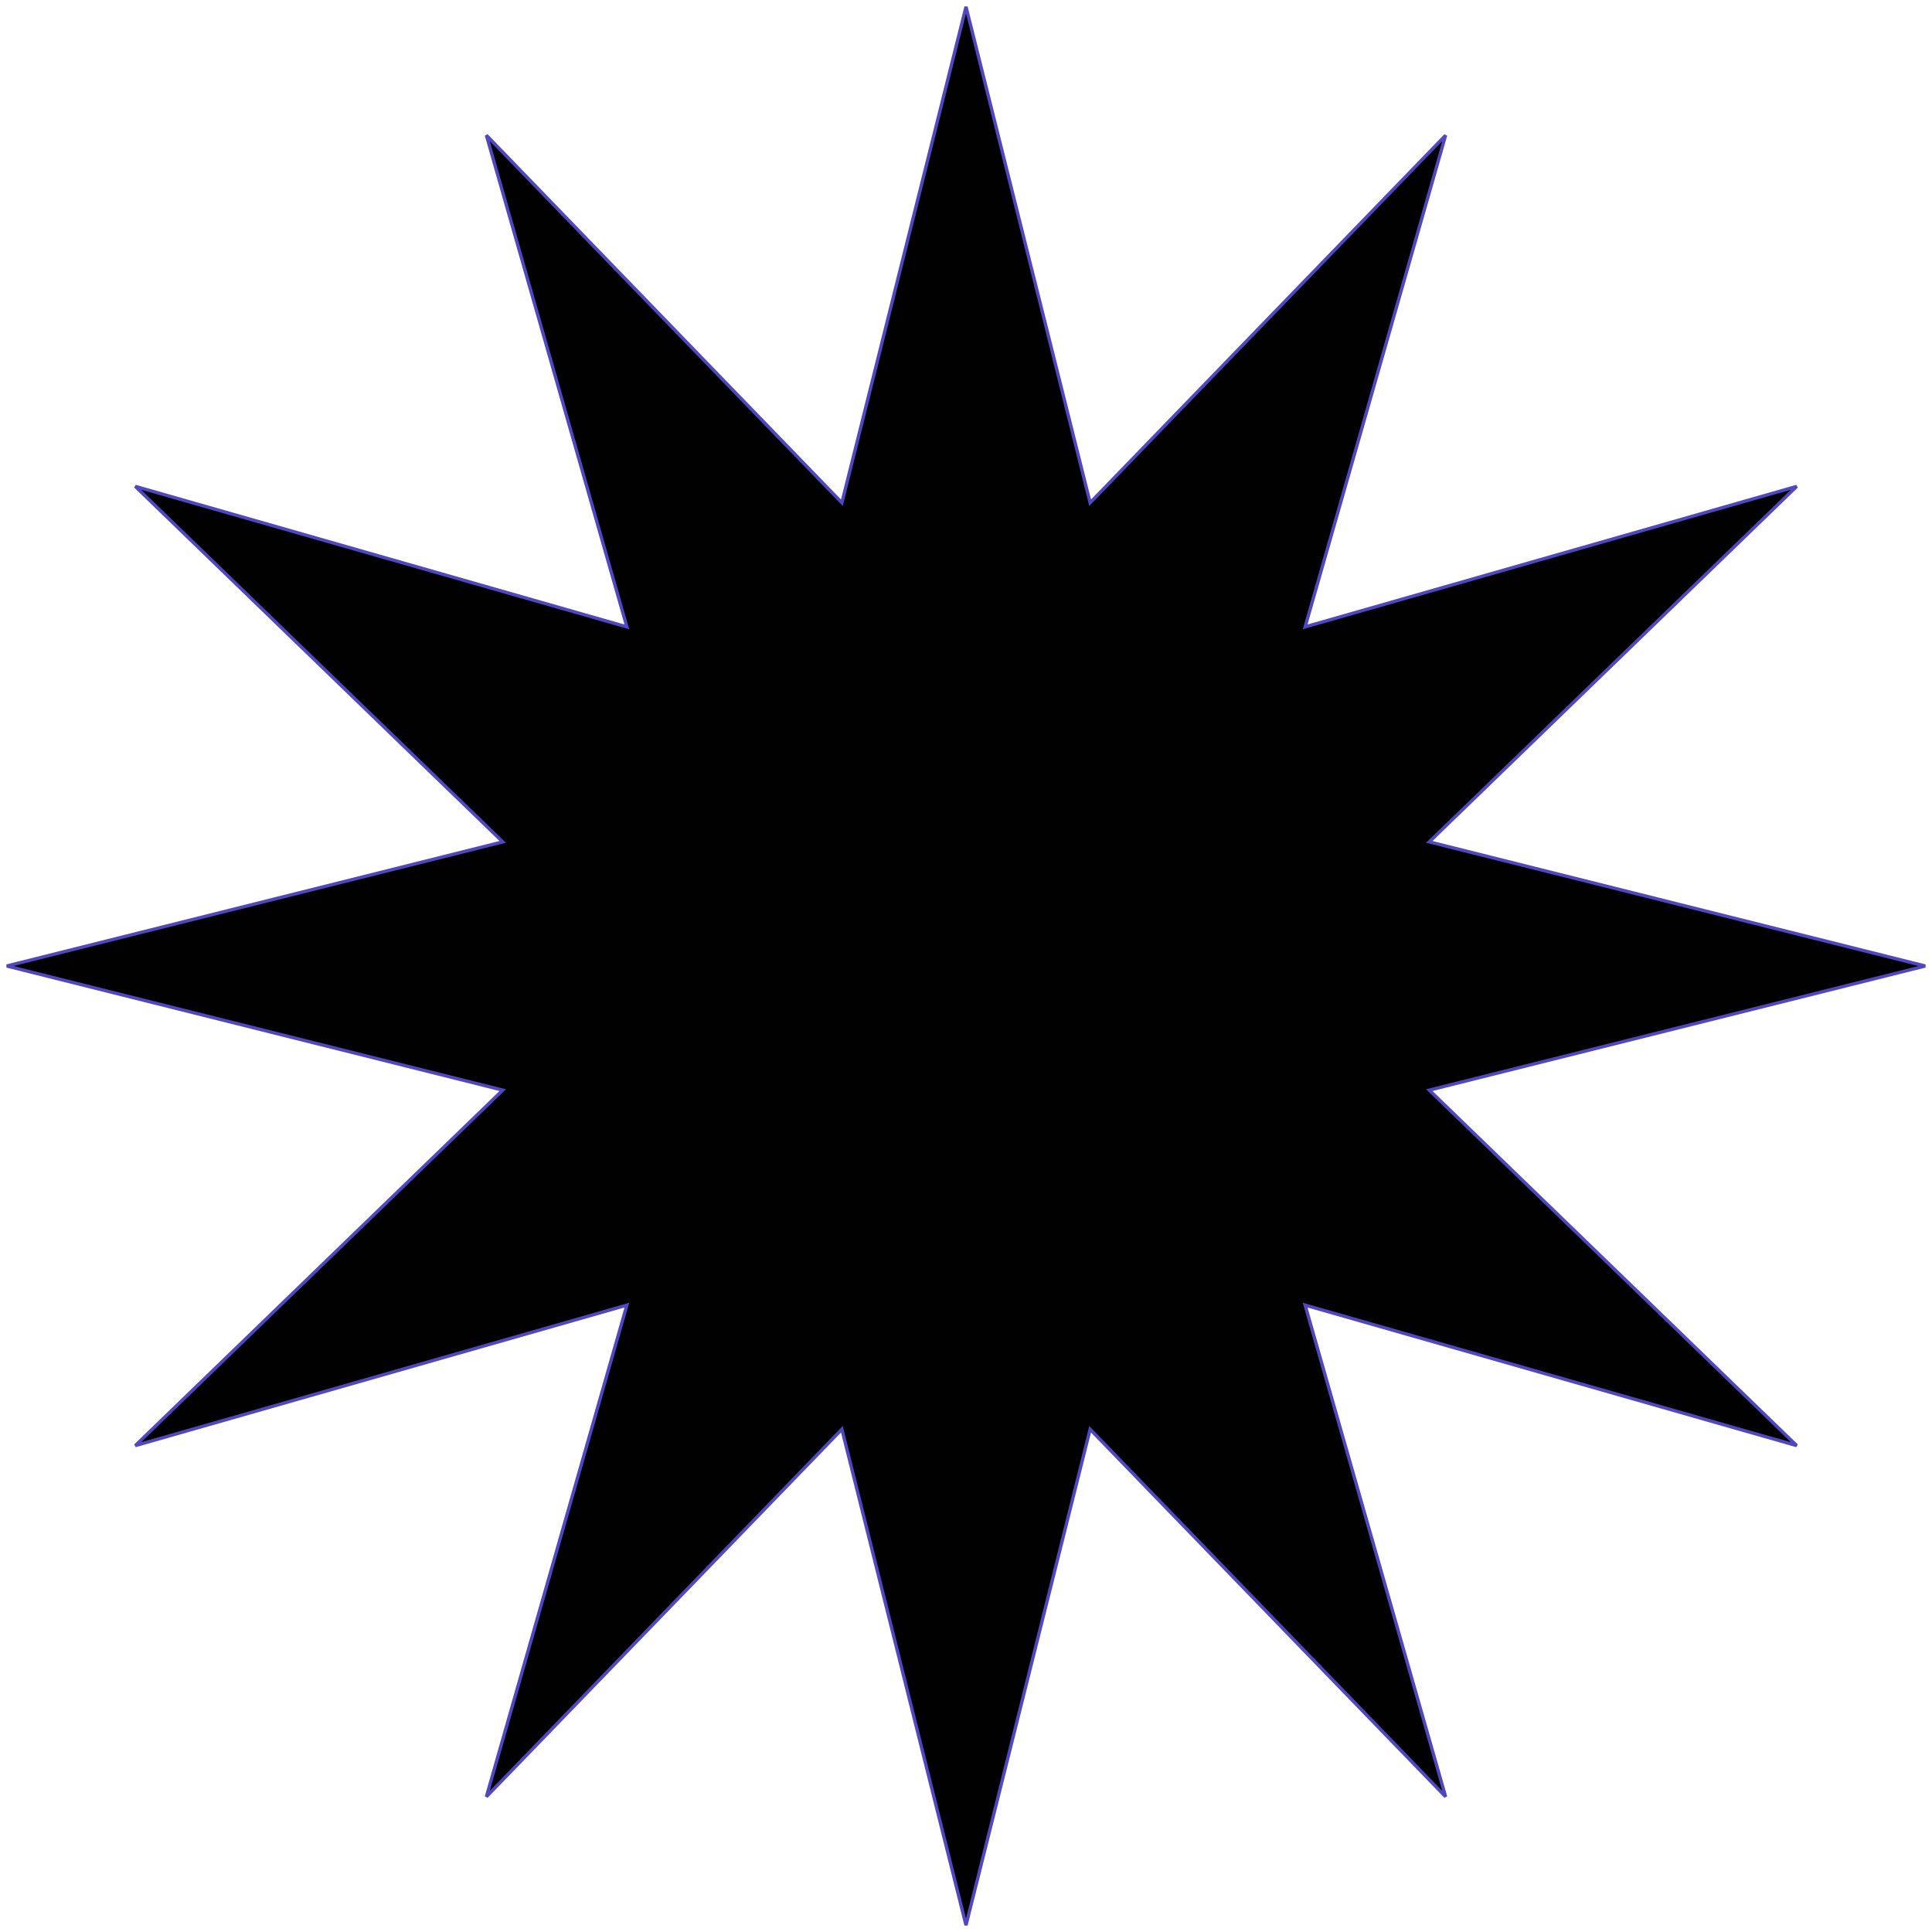
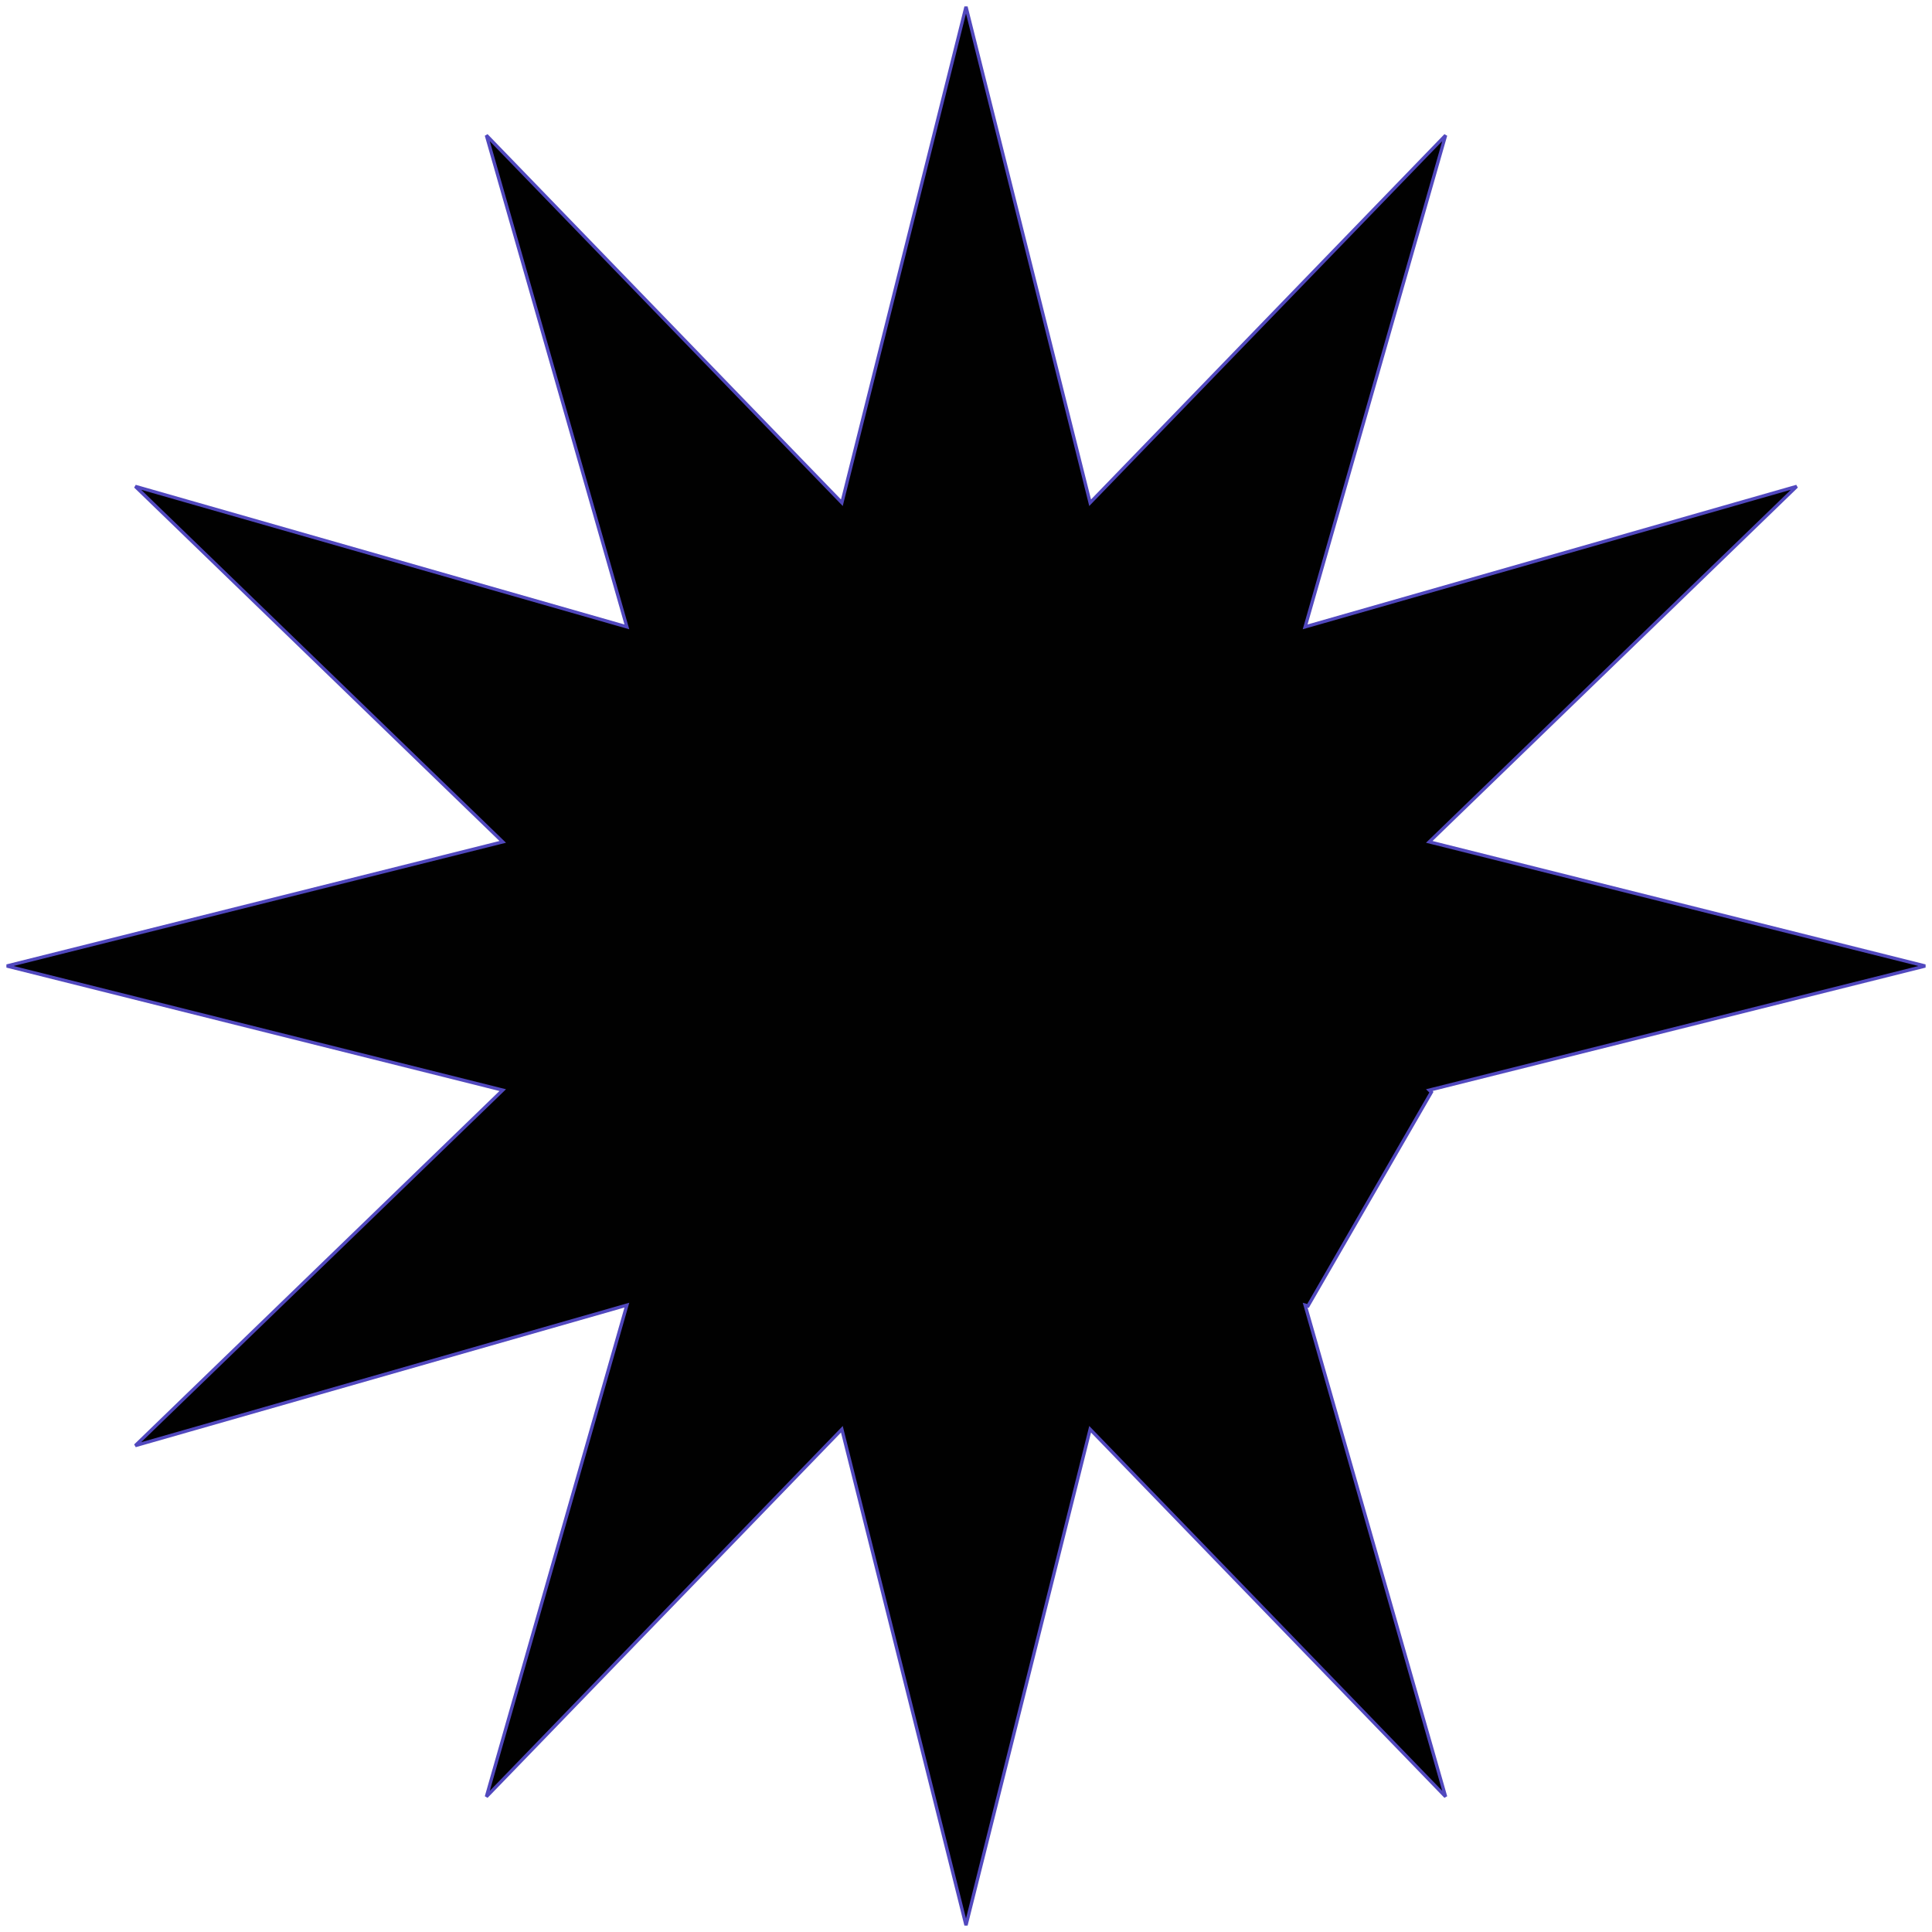
<svg xmlns="http://www.w3.org/2000/svg" width="586" height="586" viewBox="0 0 586 586" fill="none">
-   <path d="M330.432 151.613L330.65 152.486L331.276 151.84L438.47 41.037L396.11 189.271L395.863 190.137L396.729 189.89L544.962 147.529L434.16 254.724L433.514 255.35L434.387 255.568L583.939 293L434.387 330.432L433.514 330.65L434.16 331.276L544.962 438.47L396.729 396.11L395.863 395.863L396.11 396.729L438.47 544.962L331.276 434.16L330.65 433.514L330.432 434.387L293 583.939L255.568 434.387L255.35 433.514L254.724 434.16L147.529 544.962L189.89 396.729L190.137 395.863L189.271 396.11L41.037 438.47L151.84 331.276L152.486 330.65L151.613 330.432L2.06 293L151.613 255.568L152.486 255.35L151.84 254.724L41.037 147.529L189.271 189.89L190.137 190.137L189.89 189.271L147.529 41.037L254.724 151.84L255.35 152.486L255.568 151.613L293 2.06L330.432 151.613Z" fill="#010101" stroke="#5148BE" />
+   <path d="M330.432 151.613L330.65 152.486L331.276 151.84L438.47 41.037L396.11 189.271L395.863 190.137L396.729 189.89L544.962 147.529L434.16 254.724L433.514 255.35L434.387 255.568L583.939 293L434.387 330.432L433.514 330.65L434.16 331.276L396.729 396.11L395.863 395.863L396.11 396.729L438.47 544.962L331.276 434.16L330.65 433.514L330.432 434.387L293 583.939L255.568 434.387L255.35 433.514L254.724 434.16L147.529 544.962L189.89 396.729L190.137 395.863L189.271 396.11L41.037 438.47L151.84 331.276L152.486 330.65L151.613 330.432L2.06 293L151.613 255.568L152.486 255.35L151.84 254.724L41.037 147.529L189.271 189.89L190.137 190.137L189.89 189.271L147.529 41.037L254.724 151.84L255.35 152.486L255.568 151.613L293 2.06L330.432 151.613Z" fill="#010101" stroke="#5148BE" />
</svg>